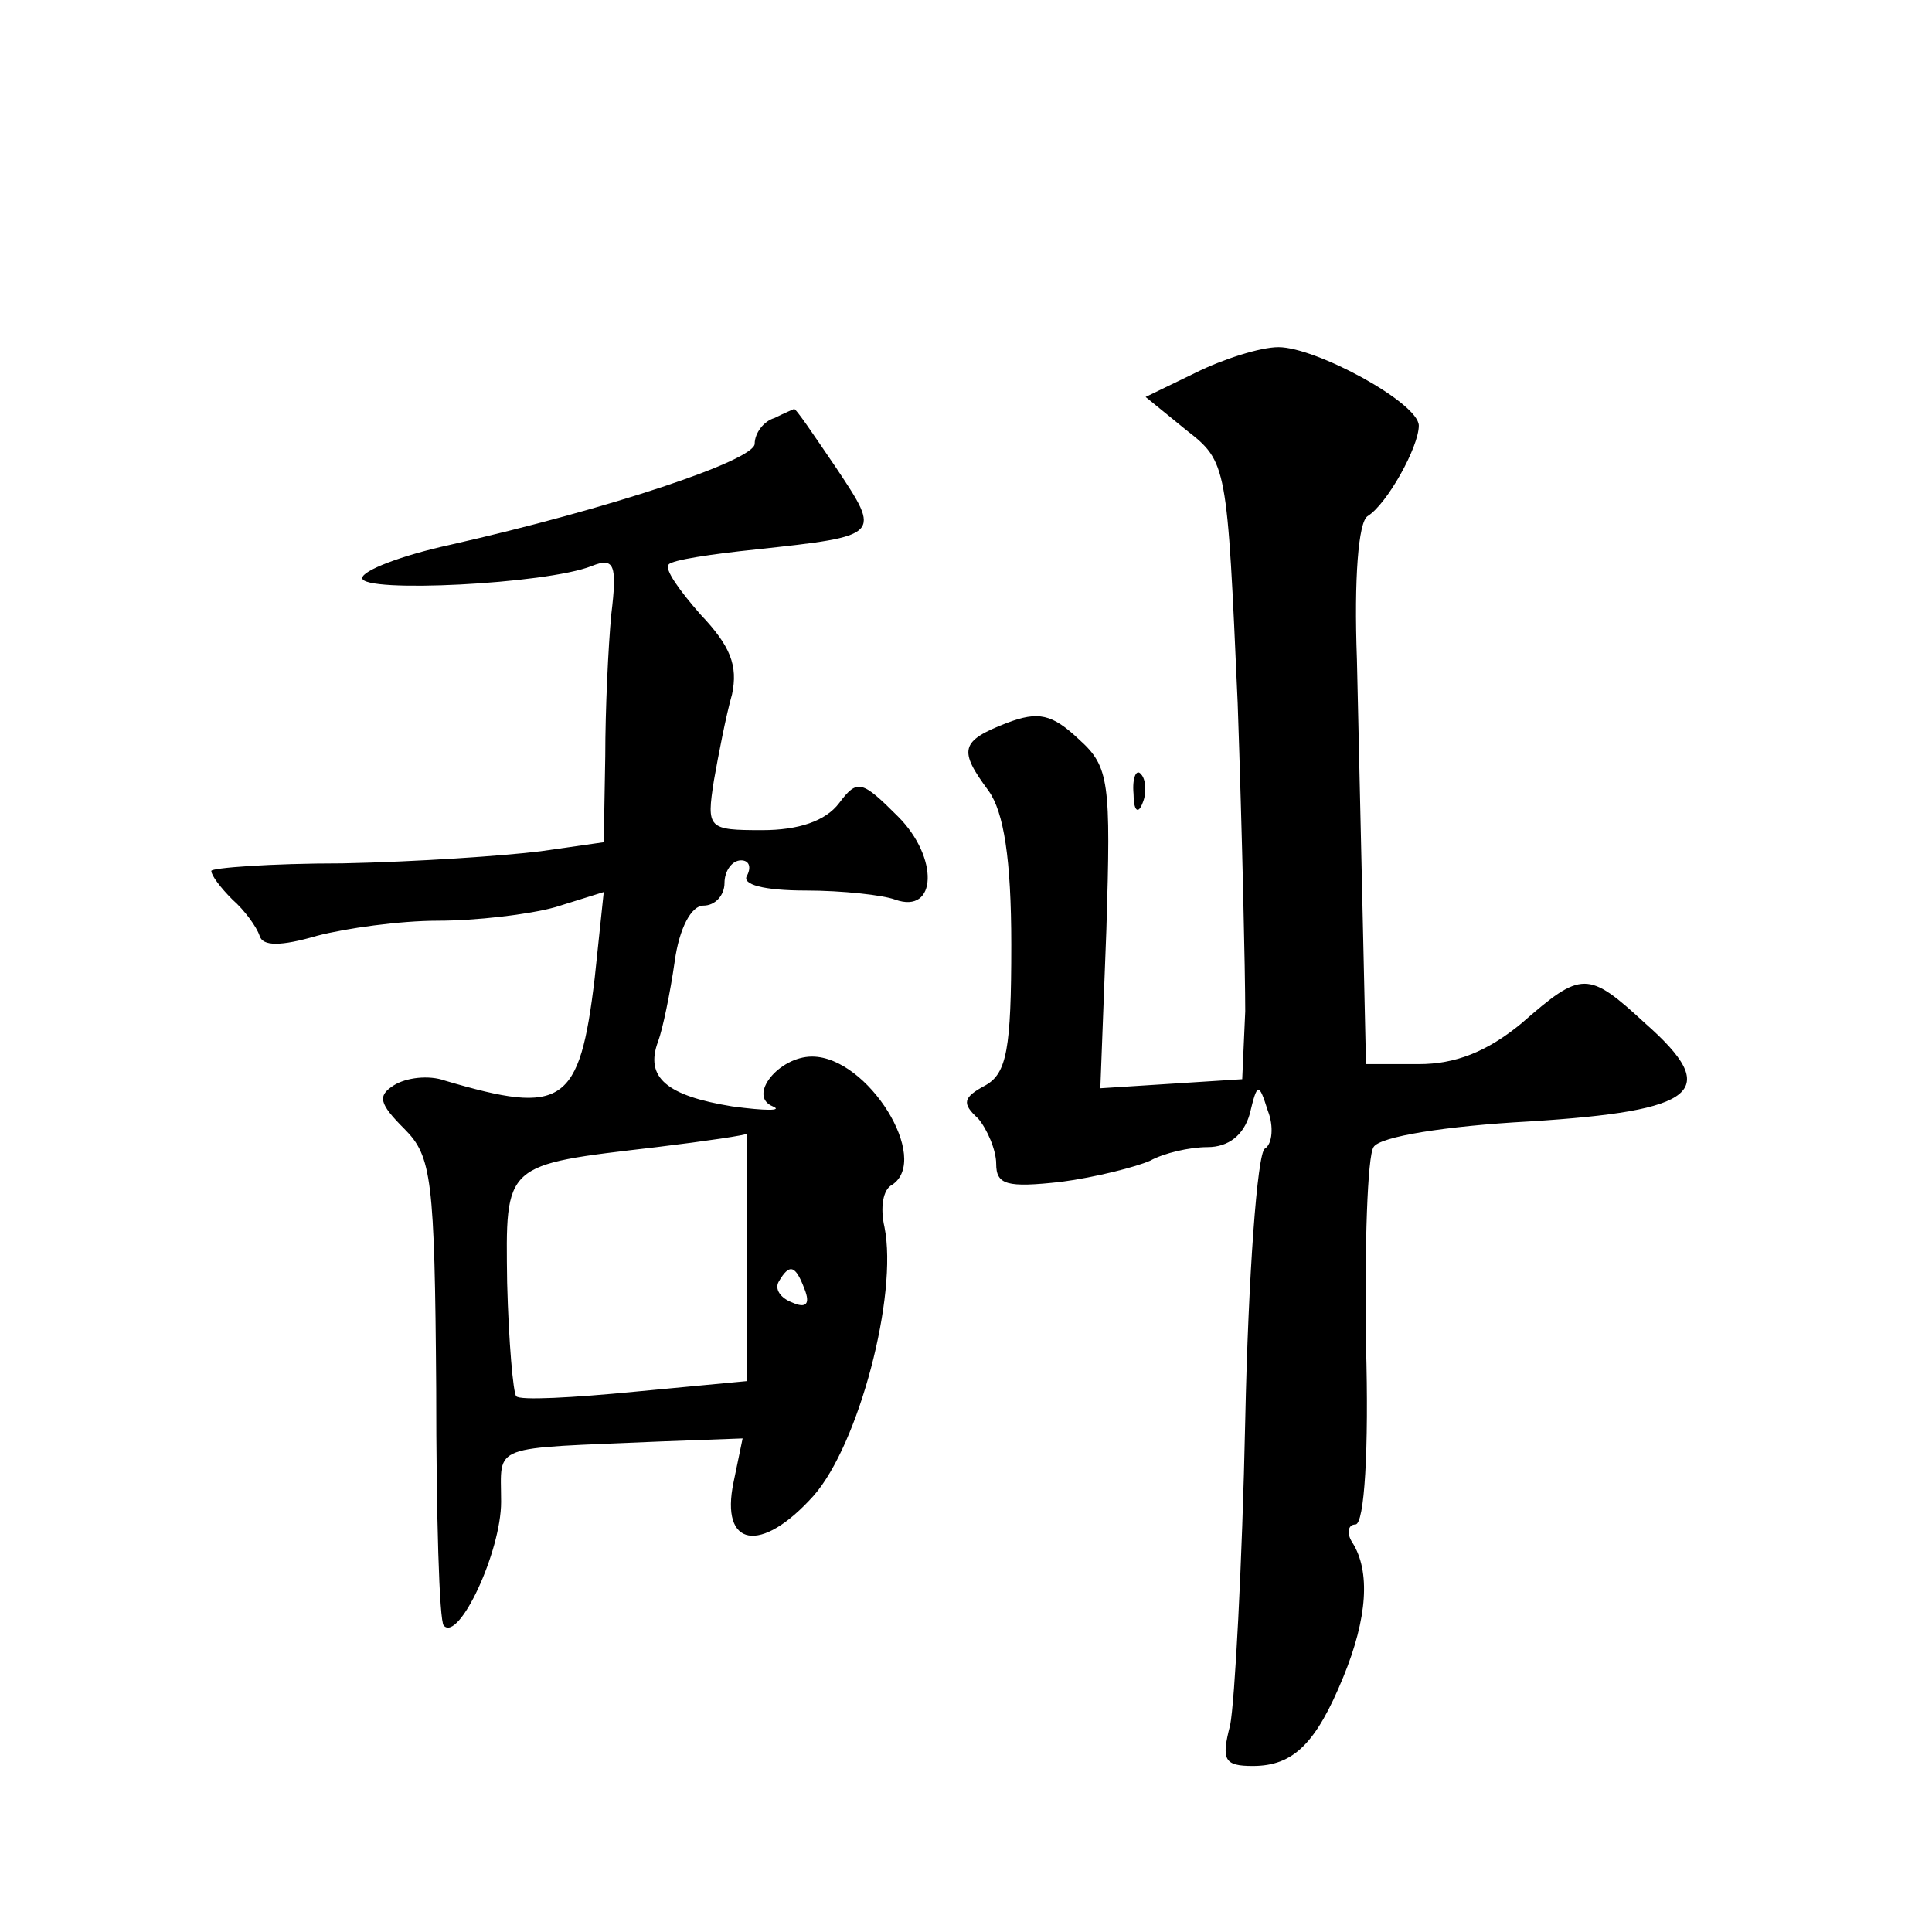
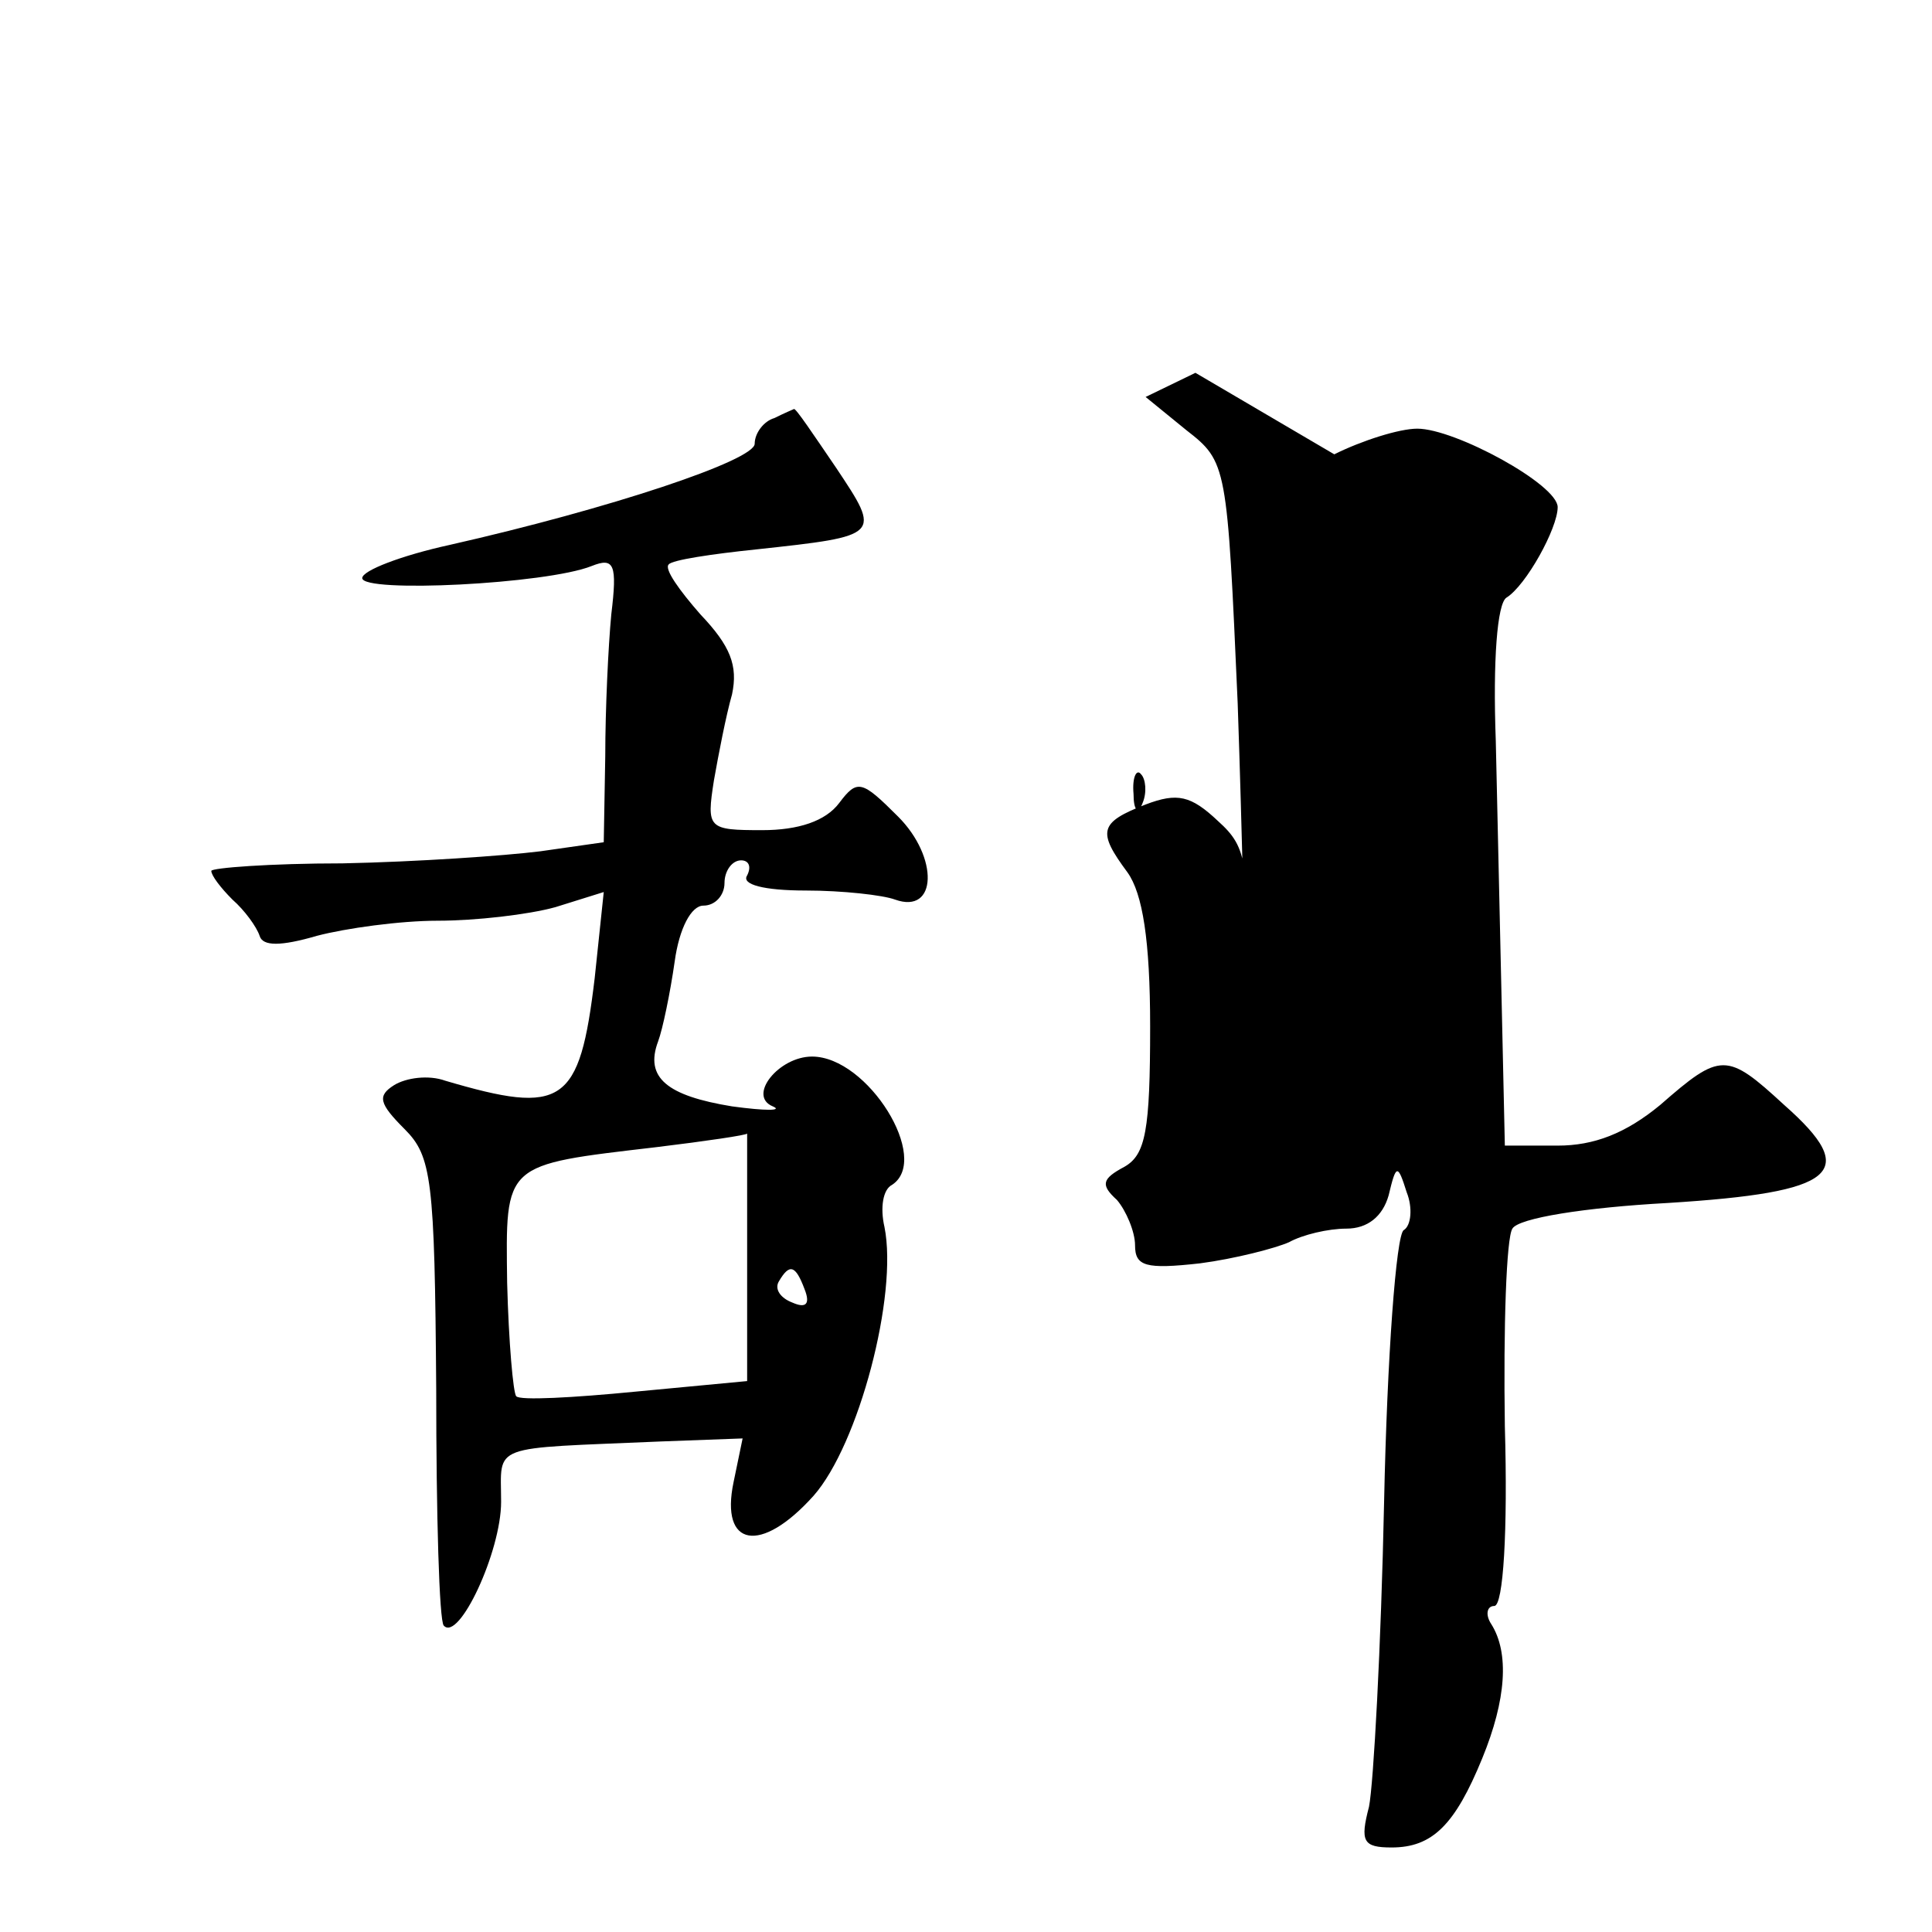
<svg xmlns="http://www.w3.org/2000/svg" version="1.0" width="128pt" height="128pt" viewBox="0 0 128 128" preserveAspectRatio="xMidYMid meet">
  <g transform="translate(0,128) scale(0.1,-0.1)" fill="#0" stroke="none">
-     <path d="M792 1033 l-33 -16 27 -22 c27 -21 27 -23 34 -181 3 -87 5 -179 5 -204 l-2 -45 -47 -3 -47 -3 4 105 c3 98 2 108 -18 126 -18 17 -27 19 -48 11 -31 -12 -32 -18 -12 -45 10 -14 15 -45 15 -102 0 -69 -3 -85 -17 -93 -15 -8 -16 -12 -5 -22 6 -7 12 -21 12 -30 0 -14 7 -16 43 -12 23 3 50 10 59 14 9 5 26 9 38 9 14 0 24 8 28 22 5 21 6 21 12 2 4 -10 3 -22 -2 -25 -5 -3 -11 -84 -13 -180 -2 -96 -7 -187 -10 -202 -6 -23 -4 -27 15 -27 27 0 42 15 60 59 16 39 18 70 6 89 -4 6 -3 12 2 12 6 0 9 50 7 119 -1 66 1 125 5 131 4 7 48 14 103 17 112 7 128 20 77 65 -38 35 -42 35 -82 0 -23 -19 -44 -27 -68 -27 l-35 0 -2 90 c-1 49 -3 129 -4 178 -2 54 1 91 7 95 13 8 34 46 34 60 0 15 -68 52 -93 52 -12 0 -37 -8 -55 -17z M513 1003 c-7 -2 -13 -10 -13 -17 0 -11 -96 -43 -202 -67 -32 -7 -58 -17 -58 -22 0 -10 122 -4 152 8 15 6 17 1 13 -32 -2 -21 -4 -63 -4 -94 l-1 -57 -42 -6 c-24 -3 -82 -7 -131 -8 -48 0 -87 -3 -87 -5 0 -3 6 -11 14 -19 8 -7 16 -18 18 -24 2 -7 14 -7 38 0 19 5 55 10 80 10 25 0 60 4 78 9 l32 10 -6 -57 c-10 -84 -21 -91 -99 -68 -11 4 -26 2 -34 -3 -11 -7 -10 -12 7 -29 18 -18 20 -33 21 -172 0 -84 2 -154 5 -157 10 -11 38 49 38 82 0 39 -9 35 106 40 l54 2 -6 -29 c-9 -43 18 -48 53 -9 30 34 56 133 47 178 -3 13 -1 25 5 28 26 17 -16 85 -53 85 -22 0 -43 -26 -26 -33 7 -3 -5 -3 -27 0 -43 7 -58 19 -49 43 3 8 8 32 11 53 3 22 11 37 19 37 8 0 14 7 14 15 0 8 5 15 11 15 5 0 7 -4 4 -10 -4 -6 11 -10 39 -10 24 0 51 -3 59 -6 28 -10 29 28 2 55 -24 24 -27 25 -39 9 -9 -12 -27 -18 -51 -18 -36 0 -37 1 -32 33 3 17 8 43 12 57 4 19 -1 32 -21 53 -14 16 -24 30 -21 33 2 3 29 7 58 10 83 9 83 9 53 54 -15 22 -27 40 -28 39 0 0 -7 -3 -13 -6z m-18 -556 l0 -82 -74 -7 c-41 -4 -77 -6 -79 -3 -2 2 -5 36 -6 75 -1 80 -3 78 99 90 33 4 60 8 60 9 0 0 0 -36 0 -82z m38 -21 c4 -10 1 -13 -8 -9 -8 3 -12 9 -9 14 7 12 11 11 17 -5z M751 754 c0 -11 3 -14 6 -6 3 7 2 16 -1 19 -3 4 -6 -2 -5 -13z" />
+     <path d="M792 1033 l-33 -16 27 -22 c27 -21 27 -23 34 -181 3 -87 5 -179 5 -204 c3 98 2 108 -18 126 -18 17 -27 19 -48 11 -31 -12 -32 -18 -12 -45 10 -14 15 -45 15 -102 0 -69 -3 -85 -17 -93 -15 -8 -16 -12 -5 -22 6 -7 12 -21 12 -30 0 -14 7 -16 43 -12 23 3 50 10 59 14 9 5 26 9 38 9 14 0 24 8 28 22 5 21 6 21 12 2 4 -10 3 -22 -2 -25 -5 -3 -11 -84 -13 -180 -2 -96 -7 -187 -10 -202 -6 -23 -4 -27 15 -27 27 0 42 15 60 59 16 39 18 70 6 89 -4 6 -3 12 2 12 6 0 9 50 7 119 -1 66 1 125 5 131 4 7 48 14 103 17 112 7 128 20 77 65 -38 35 -42 35 -82 0 -23 -19 -44 -27 -68 -27 l-35 0 -2 90 c-1 49 -3 129 -4 178 -2 54 1 91 7 95 13 8 34 46 34 60 0 15 -68 52 -93 52 -12 0 -37 -8 -55 -17z M513 1003 c-7 -2 -13 -10 -13 -17 0 -11 -96 -43 -202 -67 -32 -7 -58 -17 -58 -22 0 -10 122 -4 152 8 15 6 17 1 13 -32 -2 -21 -4 -63 -4 -94 l-1 -57 -42 -6 c-24 -3 -82 -7 -131 -8 -48 0 -87 -3 -87 -5 0 -3 6 -11 14 -19 8 -7 16 -18 18 -24 2 -7 14 -7 38 0 19 5 55 10 80 10 25 0 60 4 78 9 l32 10 -6 -57 c-10 -84 -21 -91 -99 -68 -11 4 -26 2 -34 -3 -11 -7 -10 -12 7 -29 18 -18 20 -33 21 -172 0 -84 2 -154 5 -157 10 -11 38 49 38 82 0 39 -9 35 106 40 l54 2 -6 -29 c-9 -43 18 -48 53 -9 30 34 56 133 47 178 -3 13 -1 25 5 28 26 17 -16 85 -53 85 -22 0 -43 -26 -26 -33 7 -3 -5 -3 -27 0 -43 7 -58 19 -49 43 3 8 8 32 11 53 3 22 11 37 19 37 8 0 14 7 14 15 0 8 5 15 11 15 5 0 7 -4 4 -10 -4 -6 11 -10 39 -10 24 0 51 -3 59 -6 28 -10 29 28 2 55 -24 24 -27 25 -39 9 -9 -12 -27 -18 -51 -18 -36 0 -37 1 -32 33 3 17 8 43 12 57 4 19 -1 32 -21 53 -14 16 -24 30 -21 33 2 3 29 7 58 10 83 9 83 9 53 54 -15 22 -27 40 -28 39 0 0 -7 -3 -13 -6z m-18 -556 l0 -82 -74 -7 c-41 -4 -77 -6 -79 -3 -2 2 -5 36 -6 75 -1 80 -3 78 99 90 33 4 60 8 60 9 0 0 0 -36 0 -82z m38 -21 c4 -10 1 -13 -8 -9 -8 3 -12 9 -9 14 7 12 11 11 17 -5z M751 754 c0 -11 3 -14 6 -6 3 7 2 16 -1 19 -3 4 -6 -2 -5 -13z" />
  </g>
</svg>